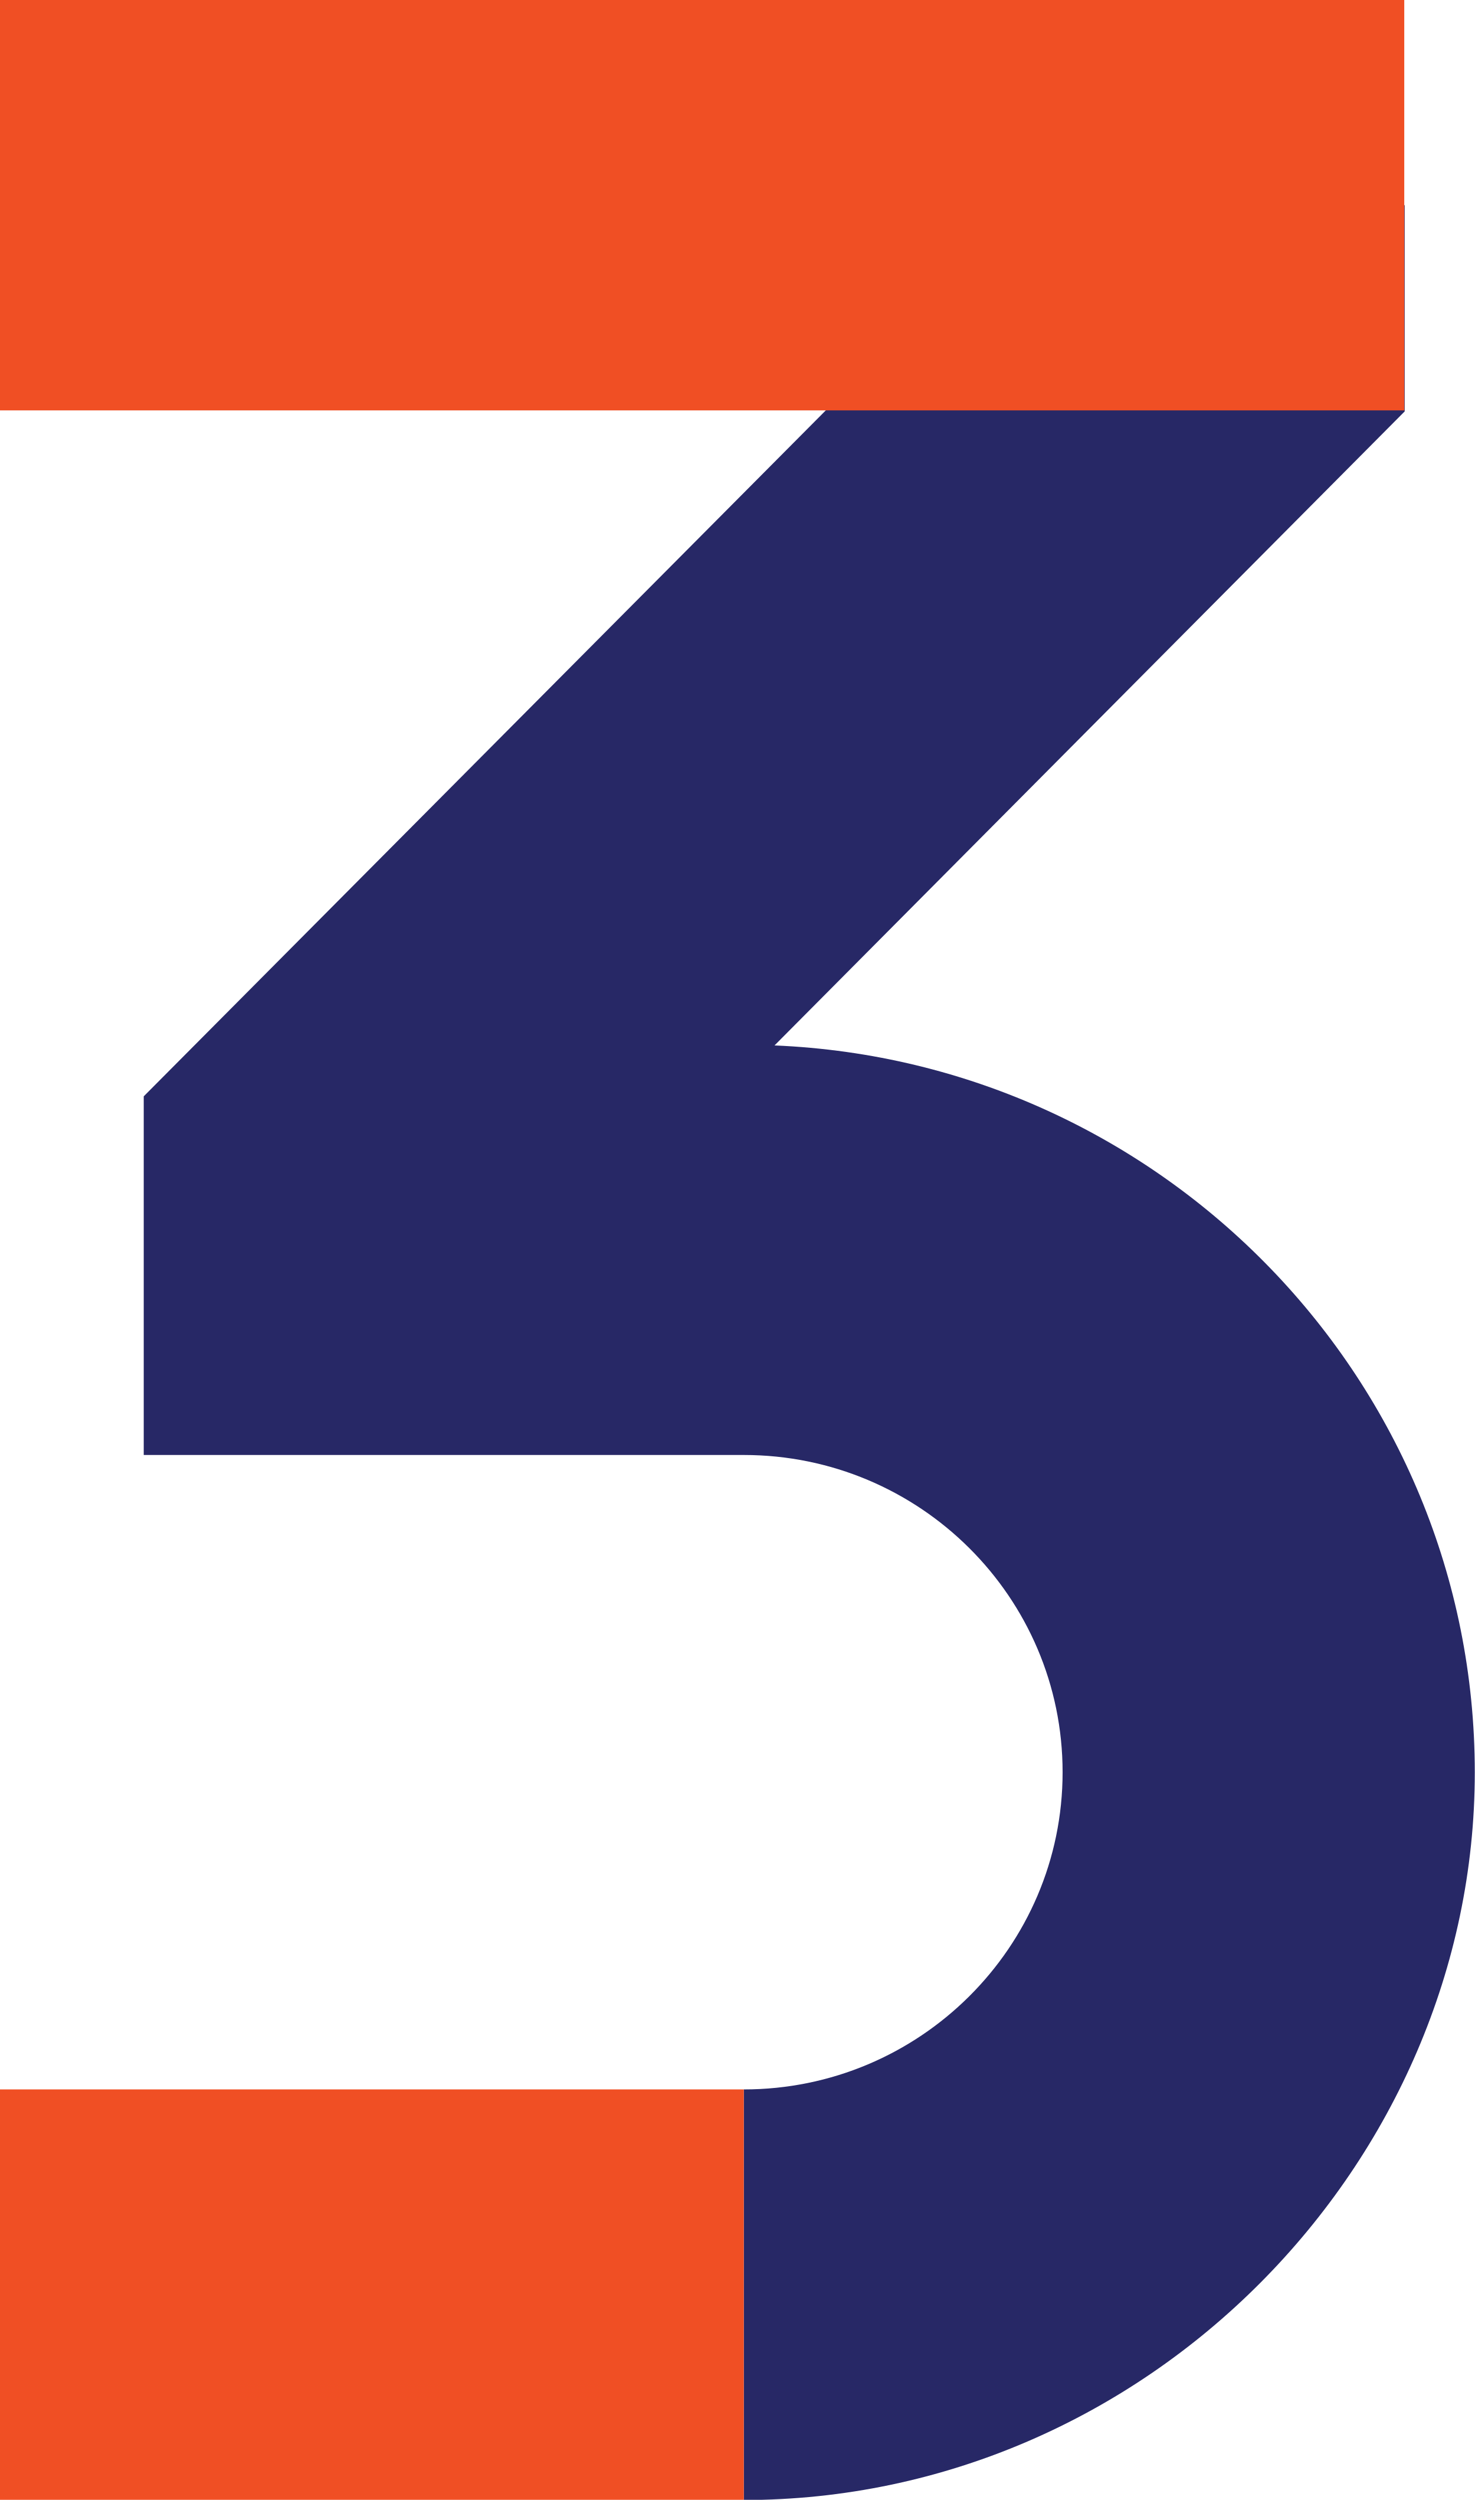
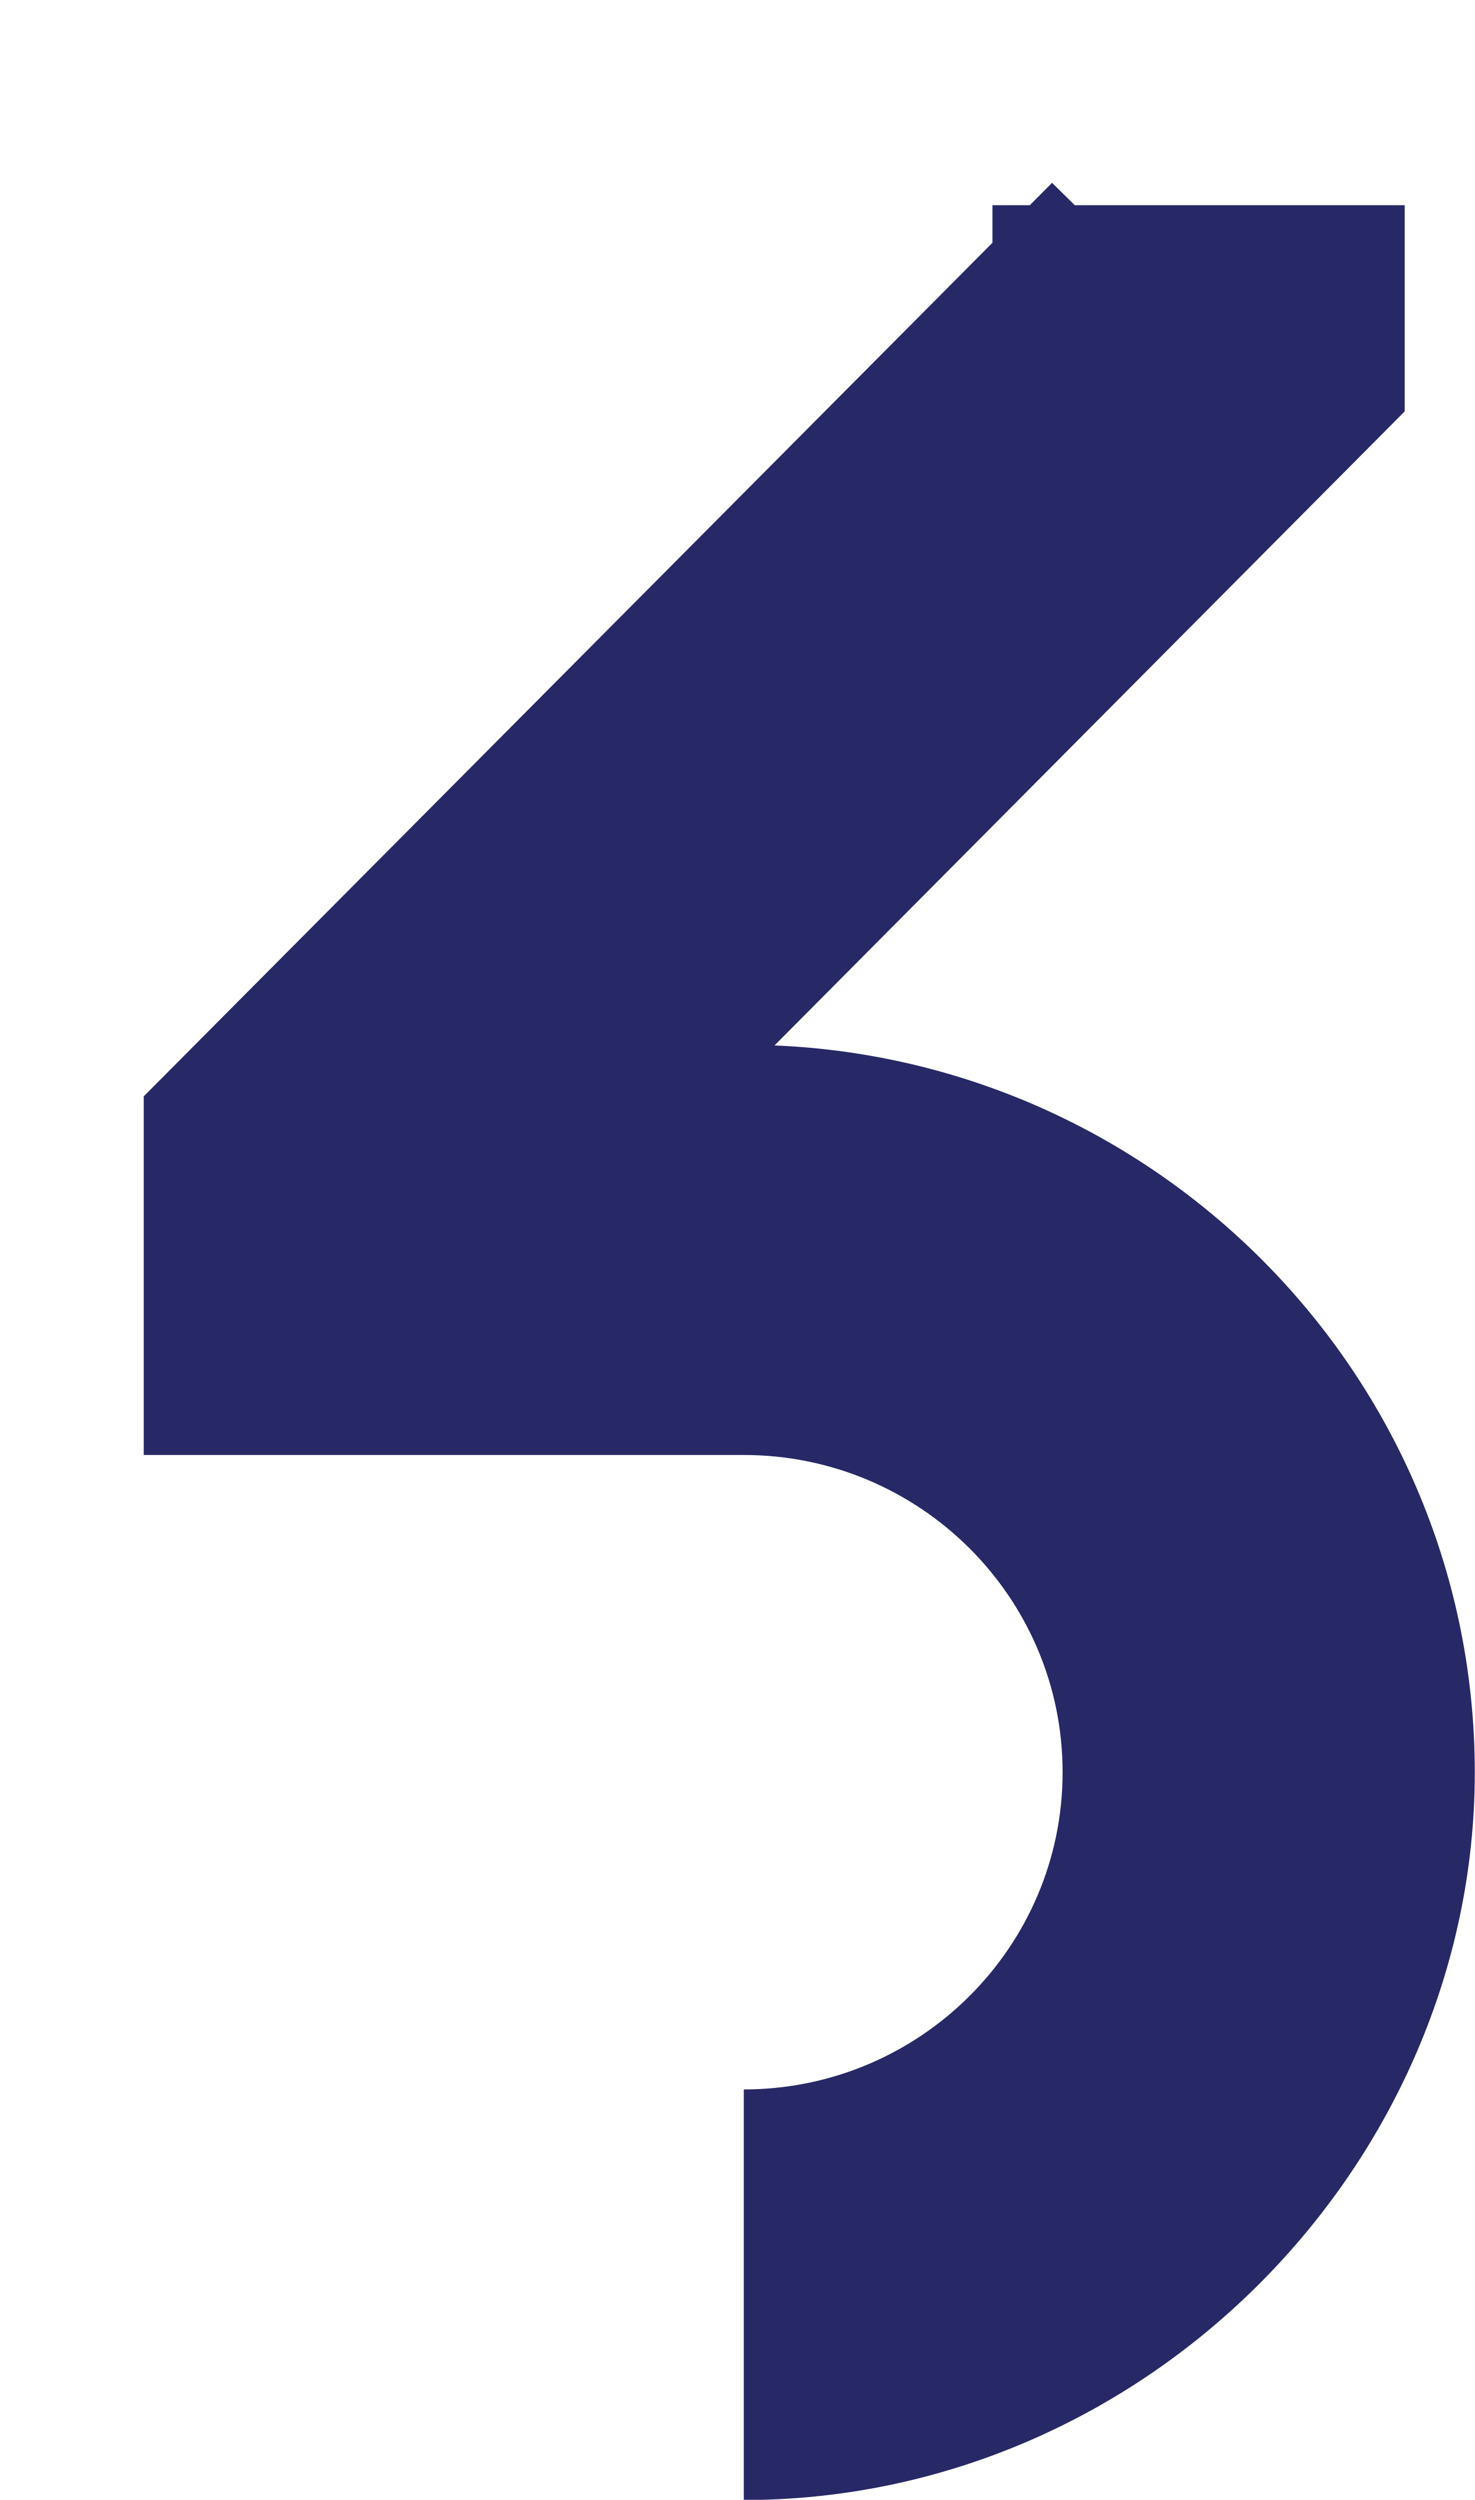
<svg xmlns="http://www.w3.org/2000/svg" width="49" height="83" viewBox="0 0 49 83" fill="none">
  <g clip-path="url(#clip0_115_4204)">
    <path d="M24.709 83V69.374C30.545 69.374 35.3 64.653 35.3 58.842C35.3 53.031 30.552 48.309 24.709 48.309H4.775V36.401L32.97 8.06V6.813H34.21L34.95 6.07L35.704 6.813H46.664V13.66L25.73 34.711C38.649 35.249 48.993 45.87 48.993 58.849C48.993 71.827 38.094 83.007 24.702 83.007L24.709 83Z" fill="#272866" />
-     <path d="M24.709 69.374H0V83H24.709V69.374Z" fill="#F04F24" />
-     <path d="M46.65 0H0V13.626H46.65V0Z" fill="#F04F24" />
  </g>
  <defs>
    <clipPath id="clip0_115_4204">
      <rect width="49" height="83" fill="white" />
    </clipPath>
  </defs>
</svg>